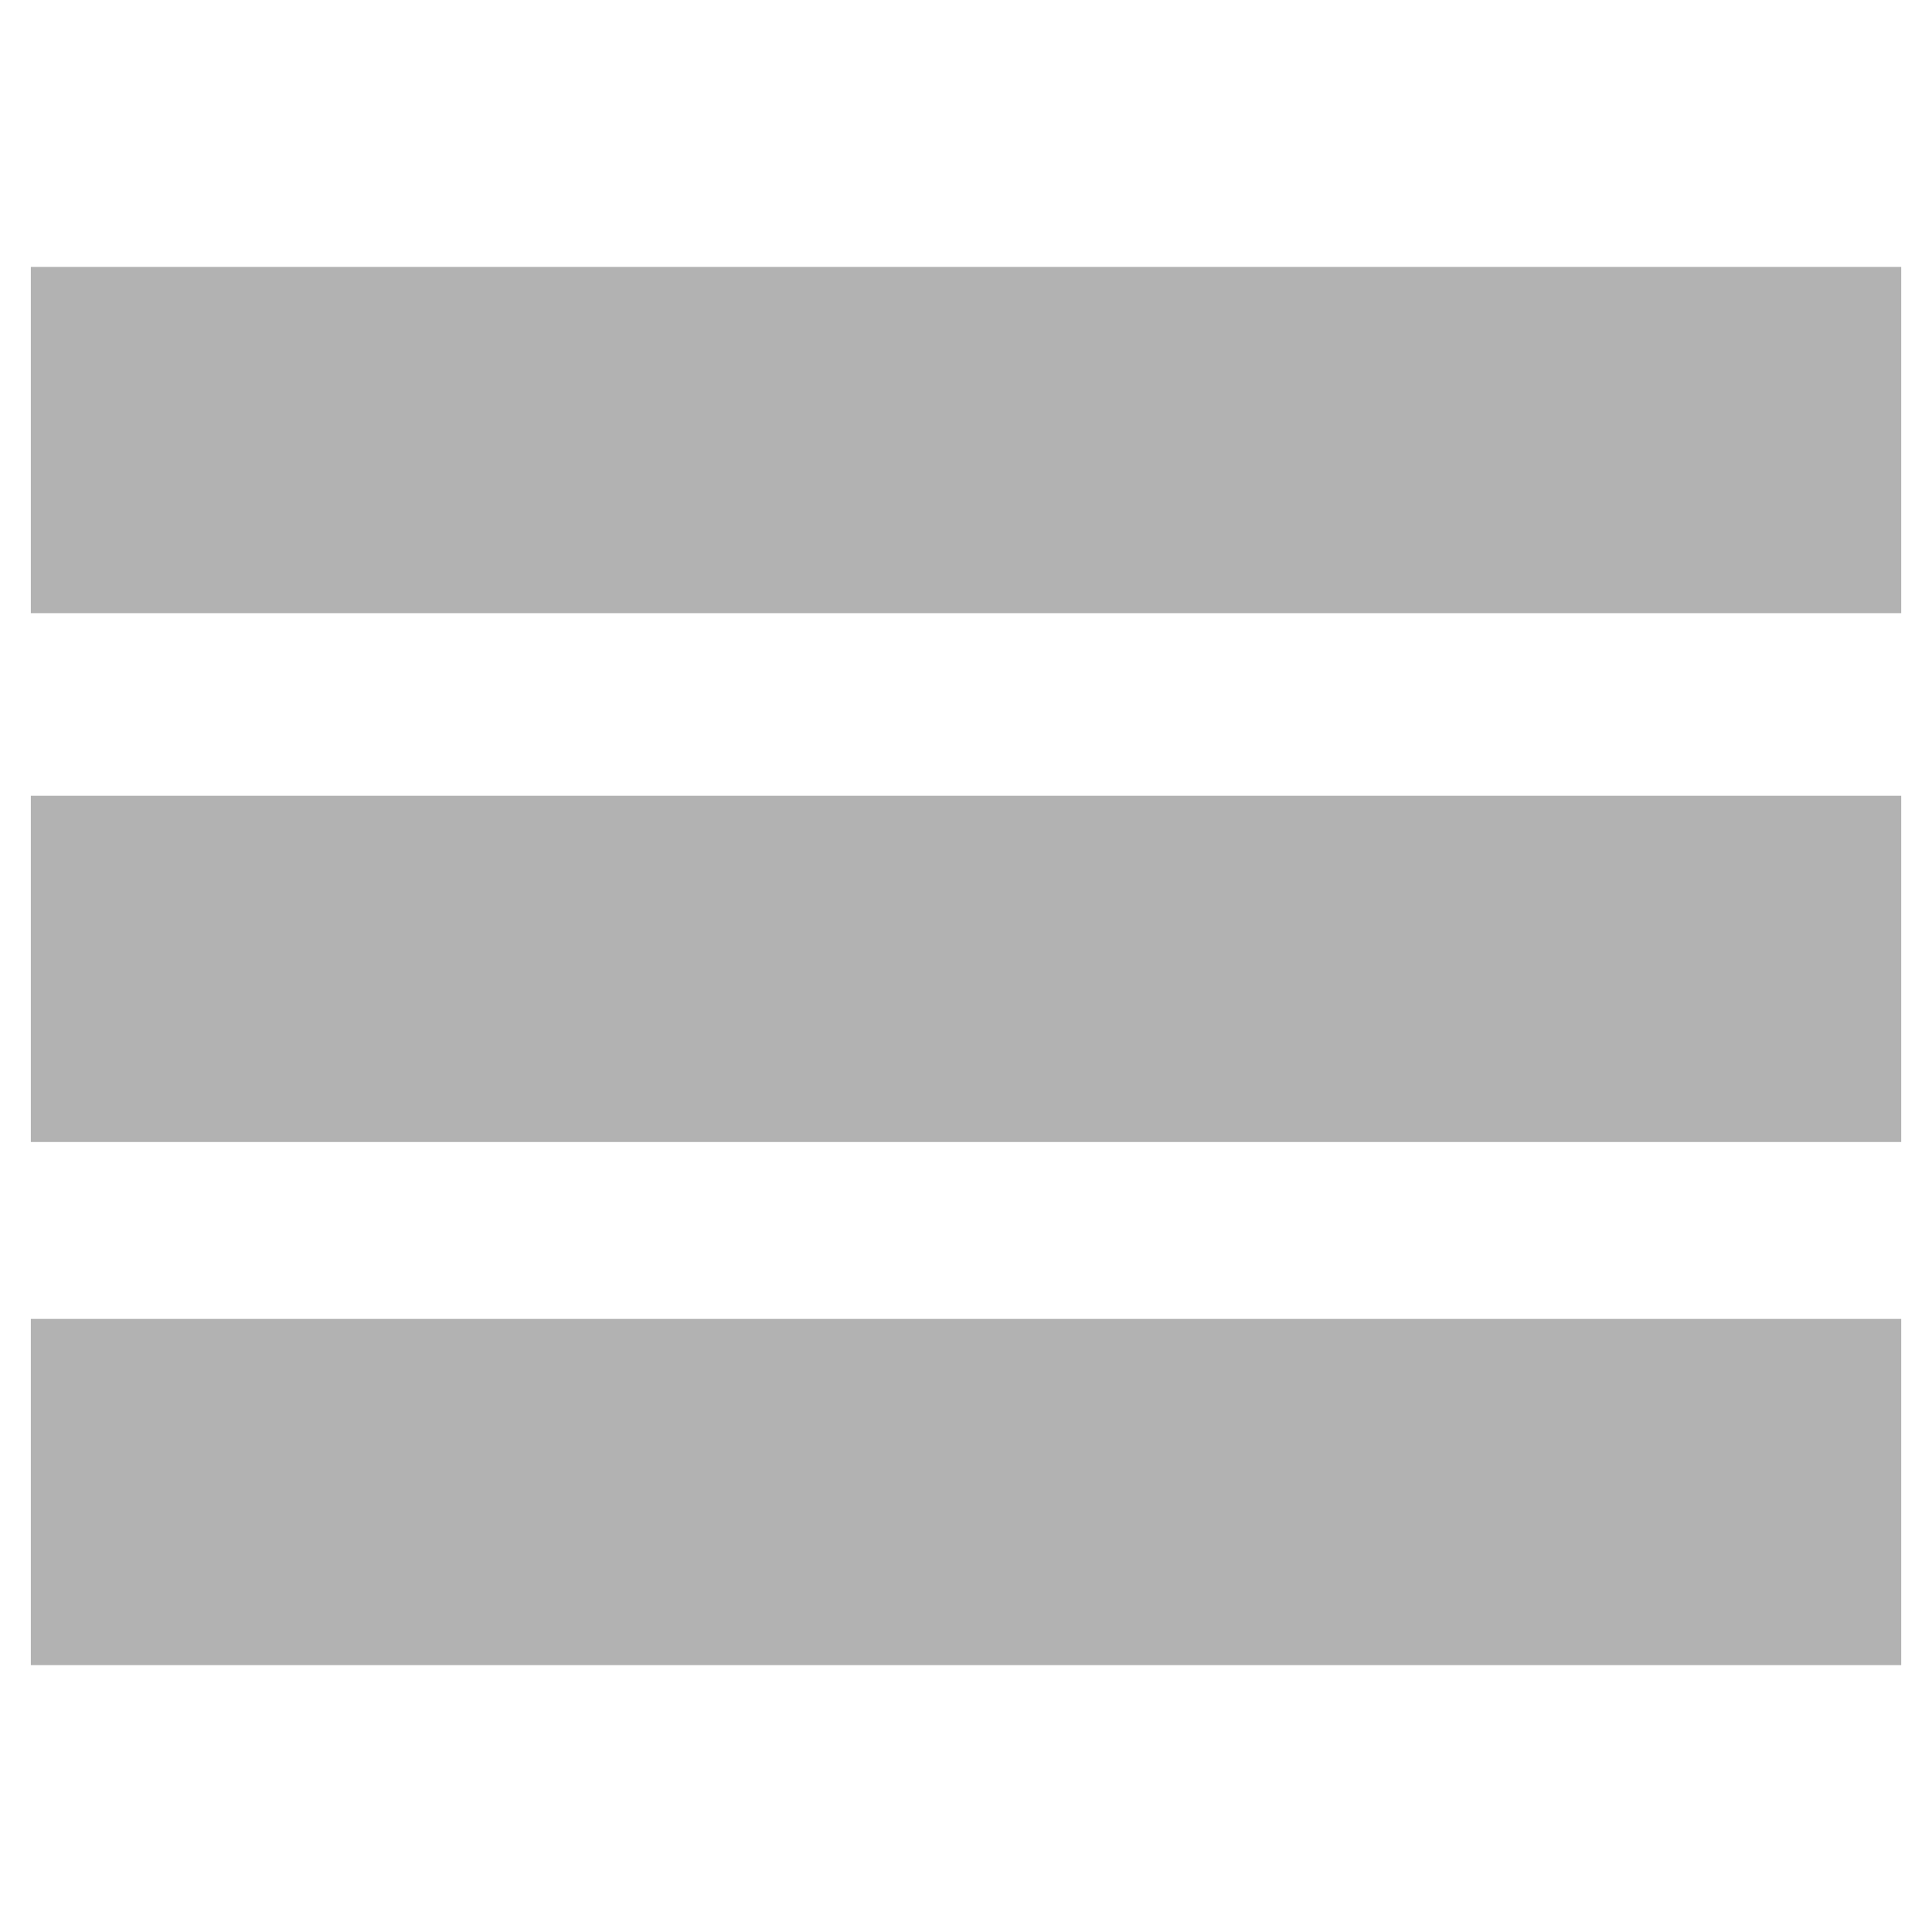
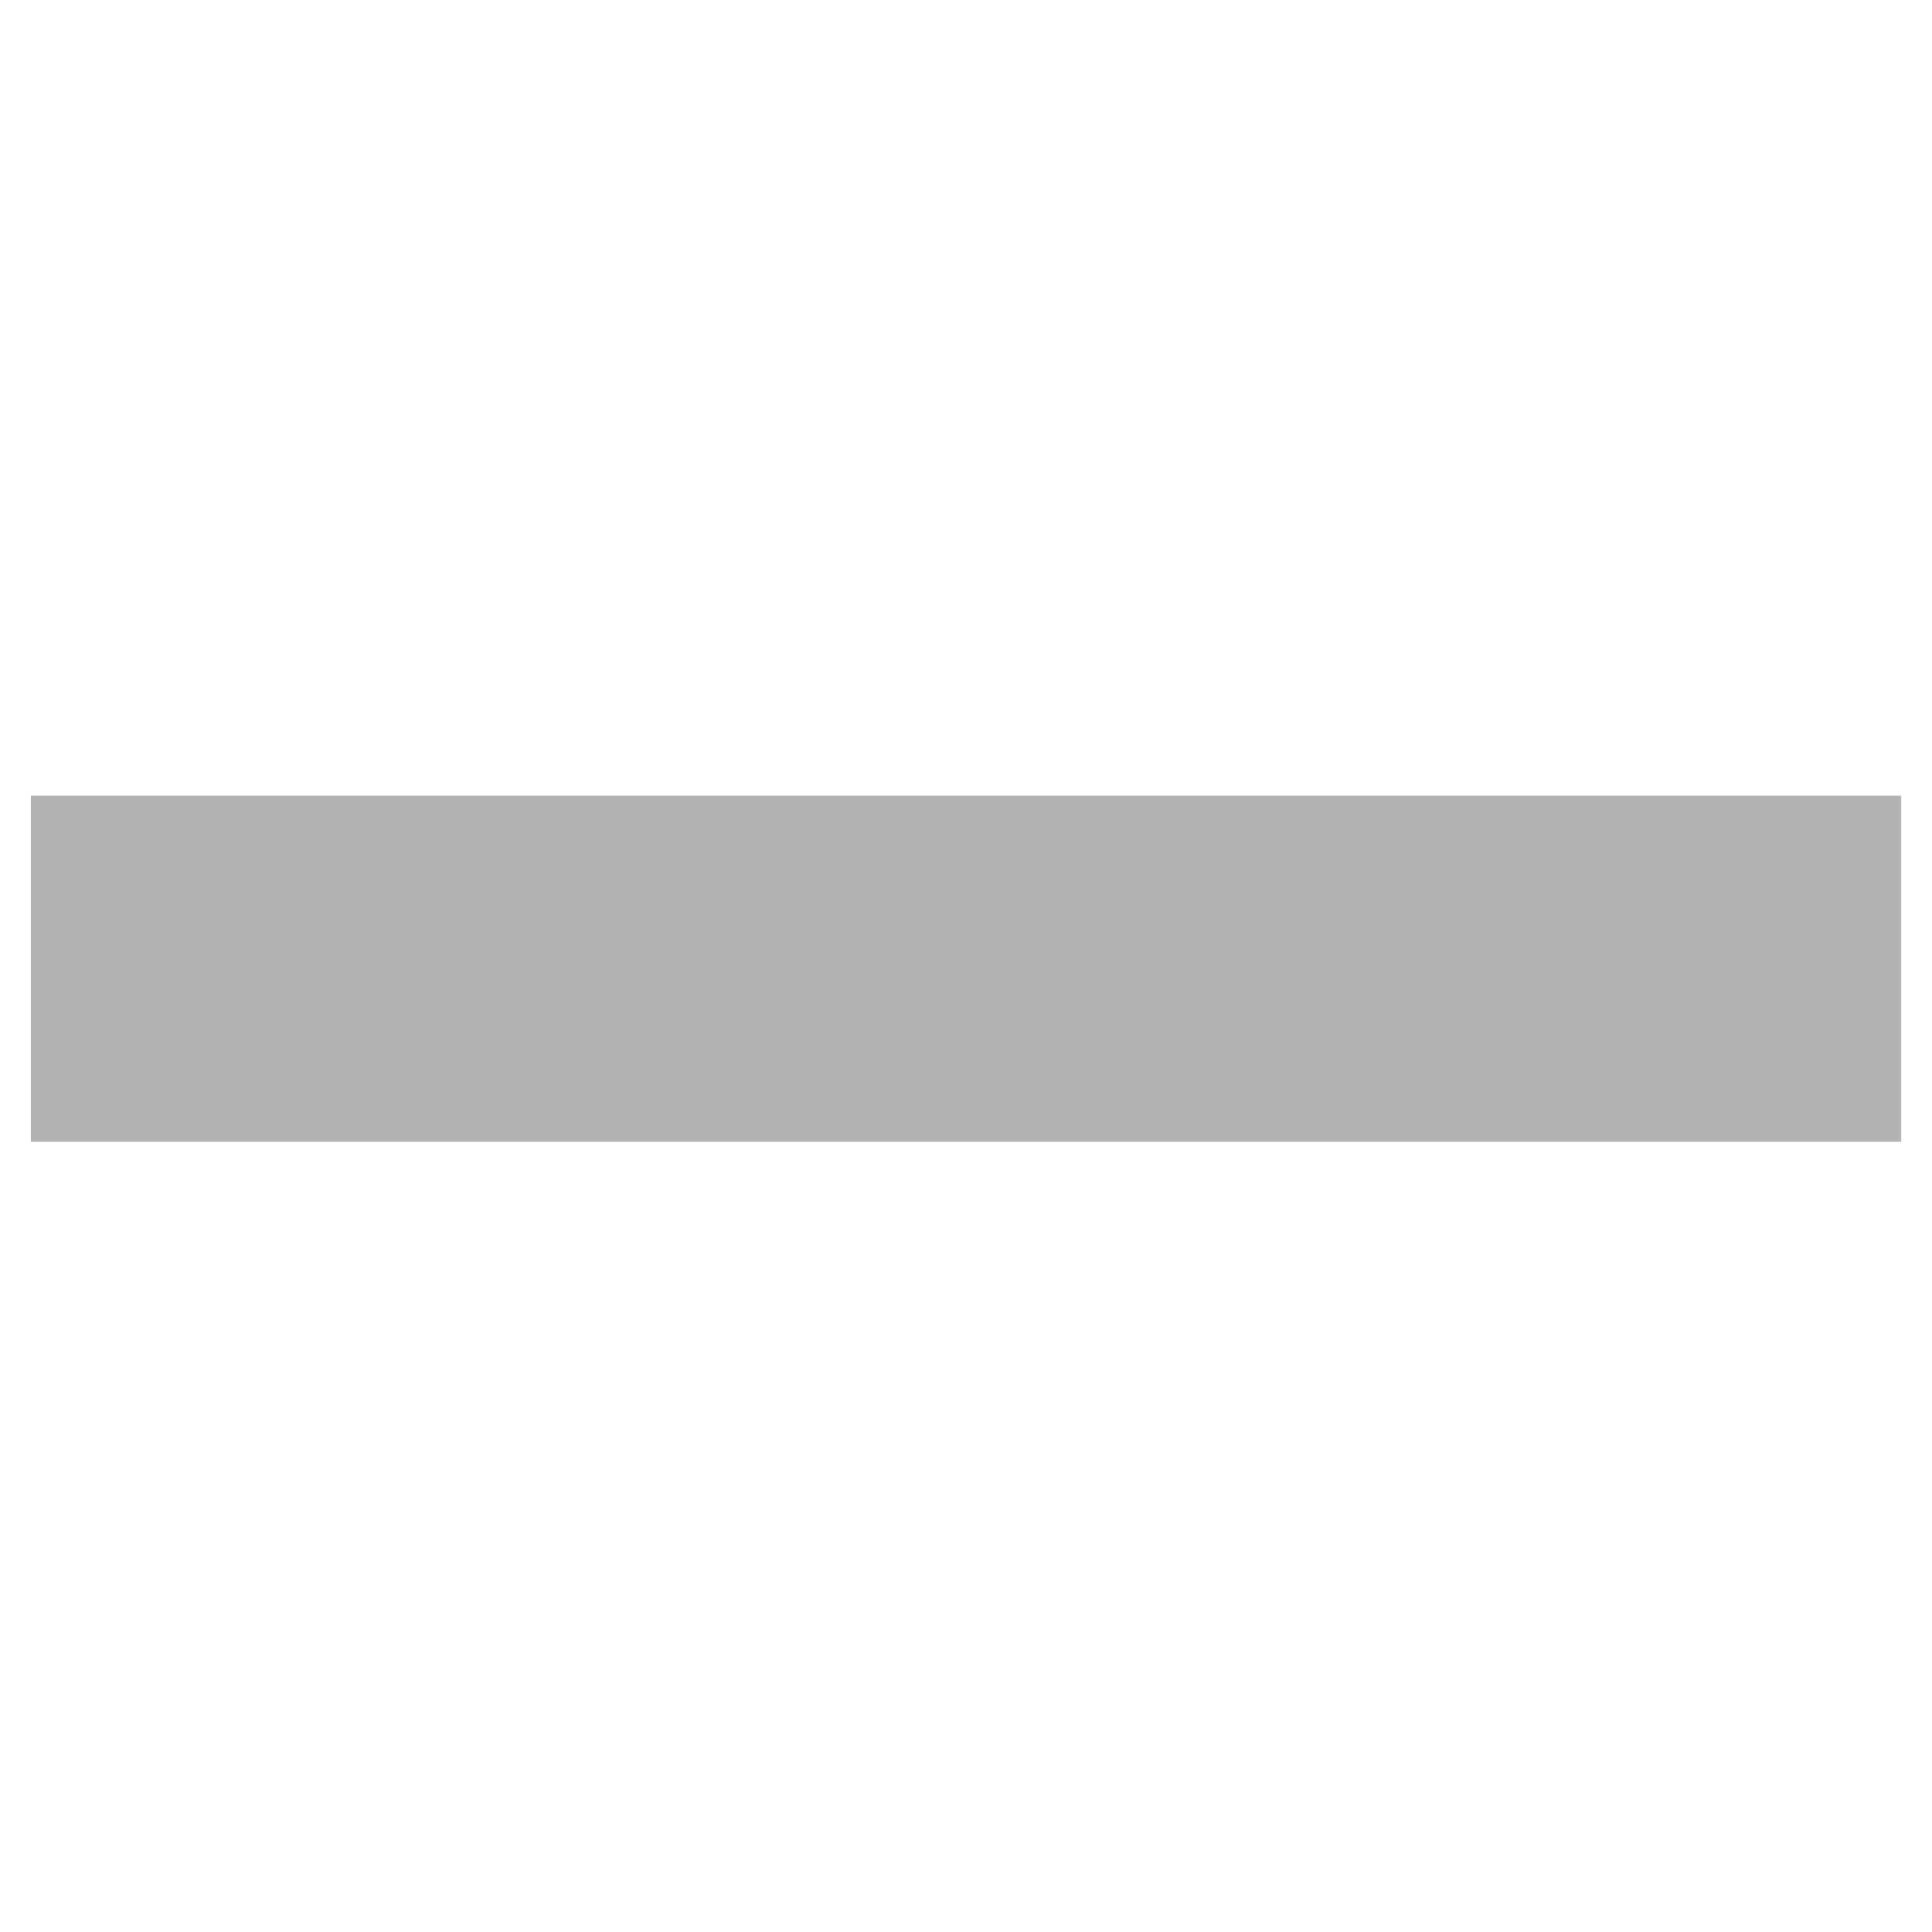
<svg xmlns="http://www.w3.org/2000/svg" version="1.1" id="Layer_1" x="0px" y="0px" width="48px" height="48px" viewBox="0 0 48 48" enable-background="new 0 0 48 48" xml:space="preserve">
  <g>
    <g>
      <rect x="0.766" y="19.77" fill="#B2B2B2" width="46.469" height="8.603" />
    </g>
    <g>
-       <rect x="0.766" y="32.768" fill="#B2B2B2" width="46.469" height="8.602" />
-     </g>
+       </g>
    <g>
-       <rect x="0.766" y="6.631" fill="#B2B2B2" width="46.469" height="8.603" />
-     </g>
+       </g>
  </g>
</svg>